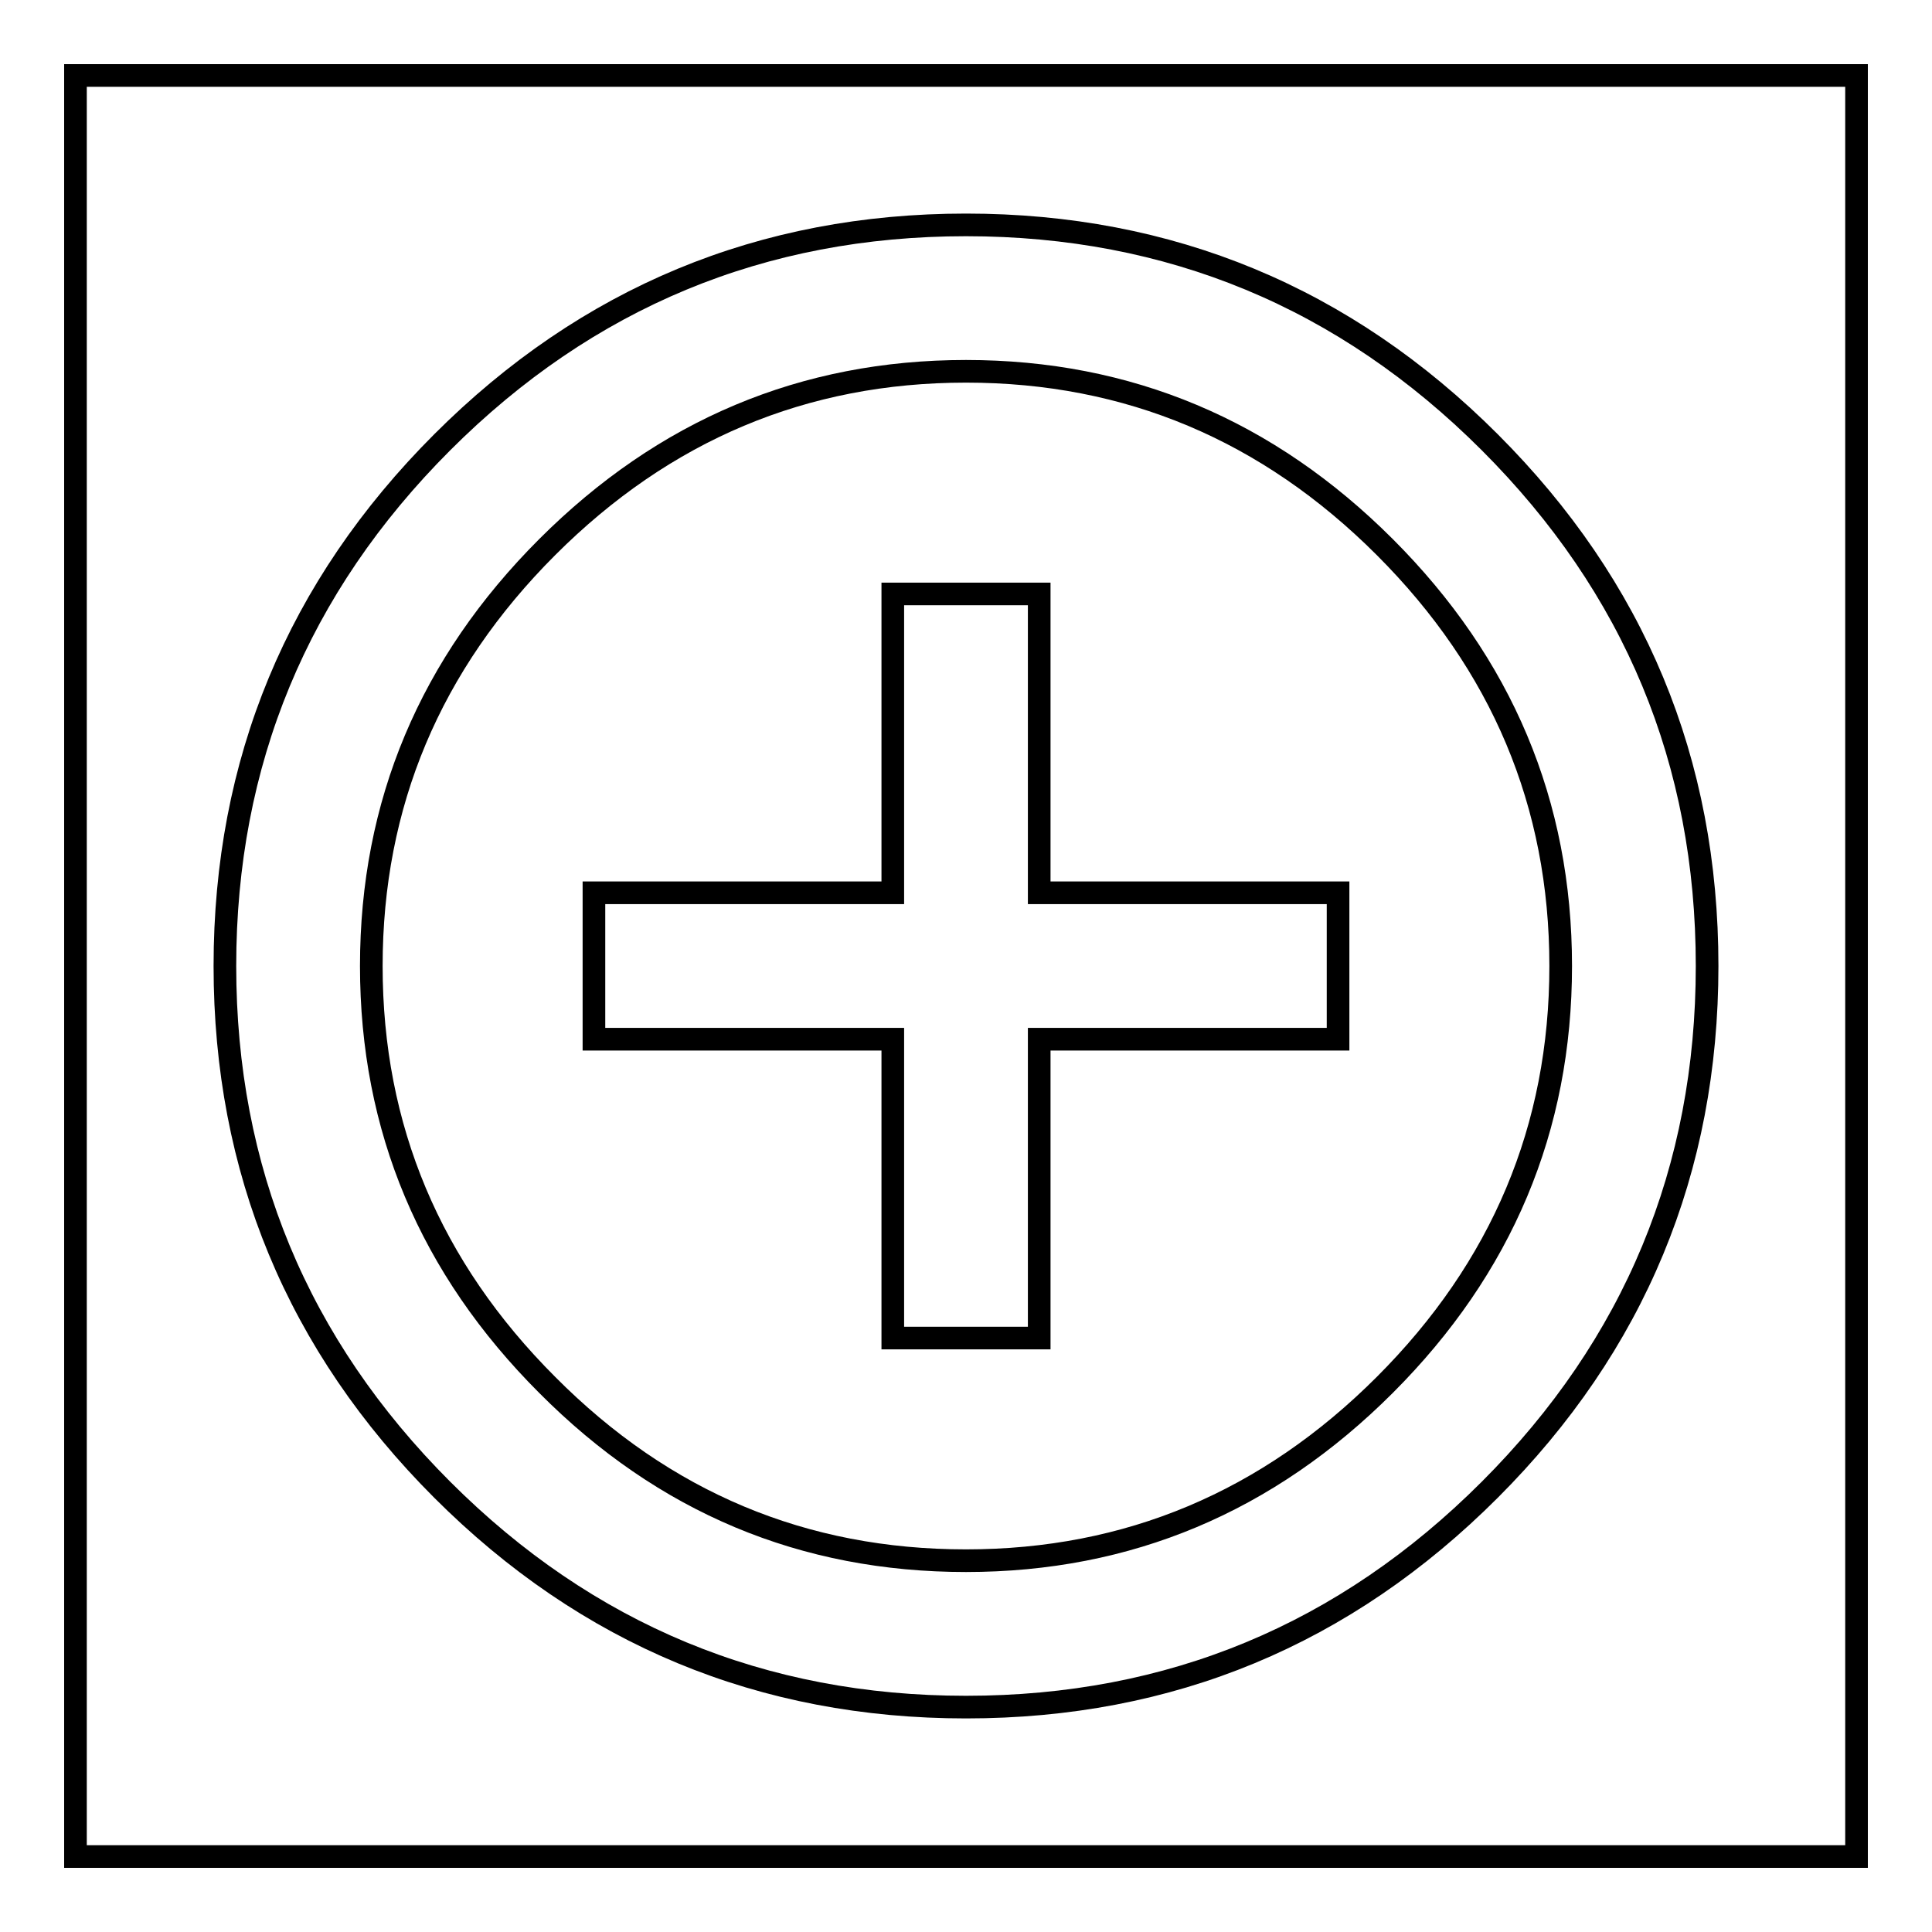
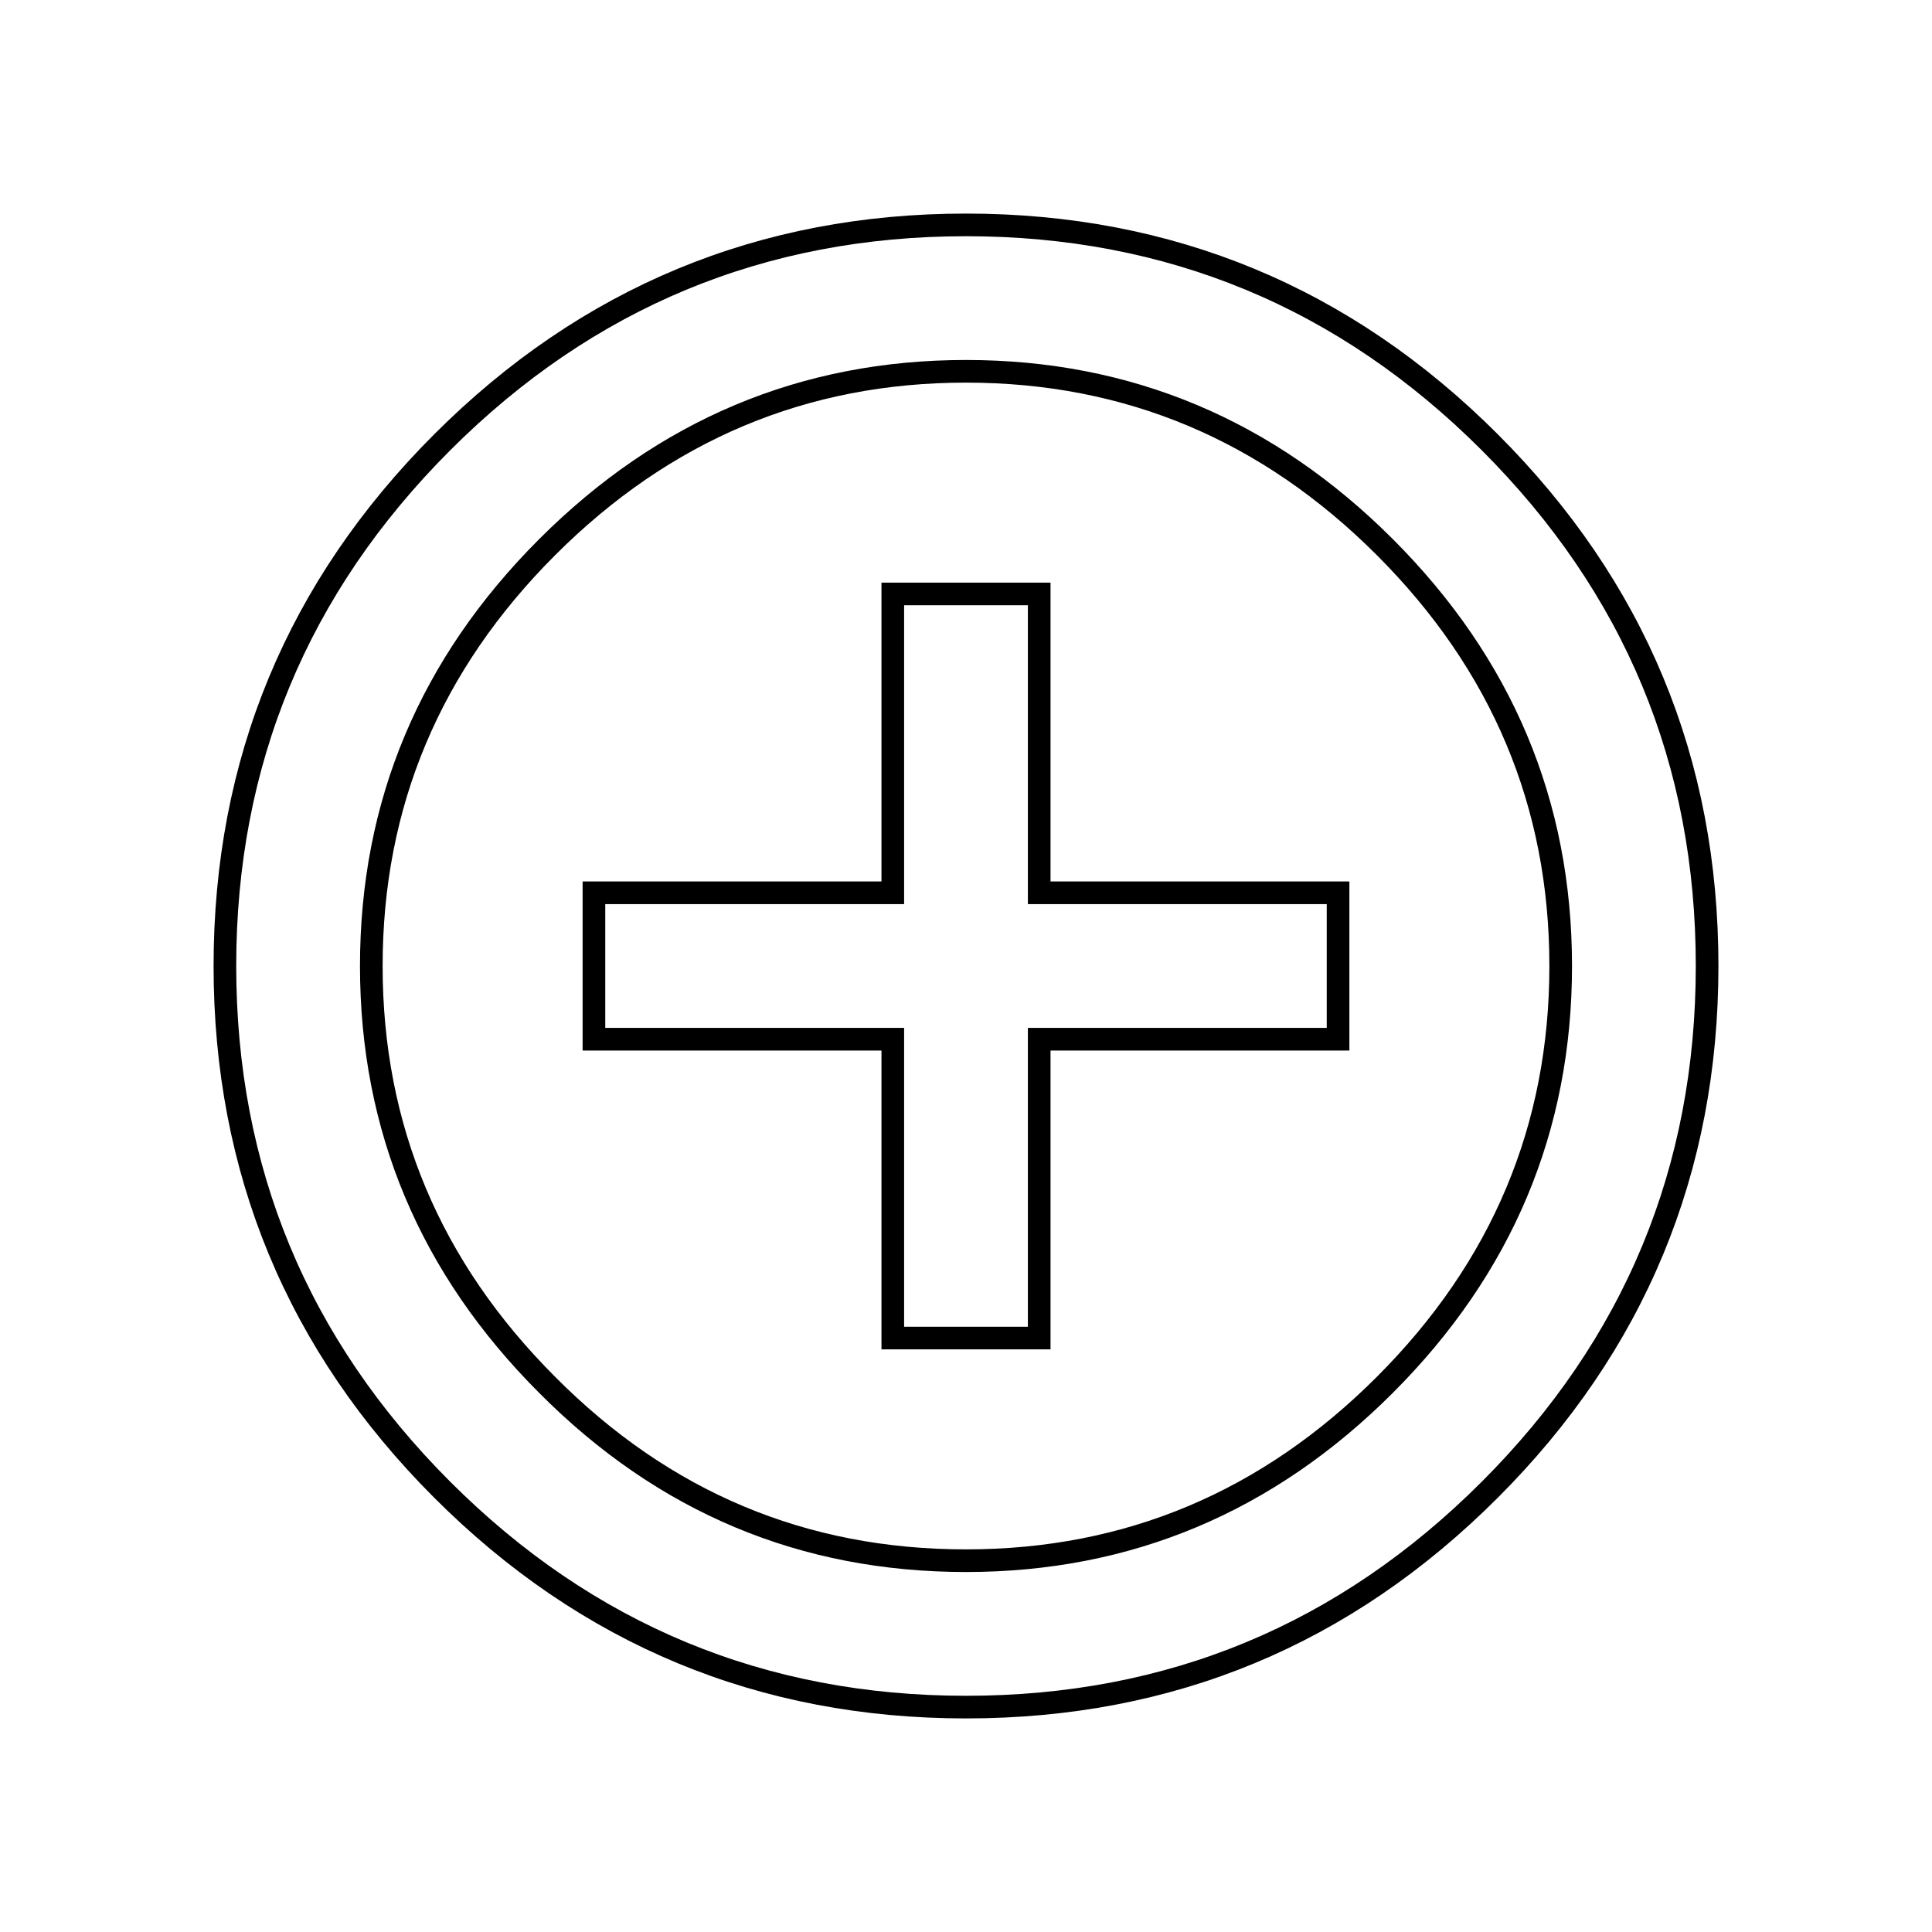
<svg xmlns="http://www.w3.org/2000/svg" version="1.1" x="0px" y="0px" viewBox="0 0 256 256" enable-background="new 0 0 256 256" xml:space="preserve">
  <g>
    <g>
-       <path stroke-width="3" fill-opacity="0" stroke="#000000" d="M10,10h236v236H10V10z" />
      <path stroke-width="3" fill-opacity="0" stroke="#000000" d="M128,206.8c21.5,0,40-7.8,55.5-23.3c15.5-15.5,23.3-34,23.3-55.5c0-21.5-7.8-40-23.3-55.5C168,57,149.5,49.2,128,49.2c-21.5,0-40,7.8-55.5,23.3C57,88,49.2,106.5,49.2,128c0,21.5,7.8,40,23.3,55.5C88,199.1,106.5,206.8,128,206.8z M128,29.8c27,0,50.2,9.6,69.4,28.8c19.2,19.2,28.8,42.3,28.8,69.4c0,27-9.6,50.2-28.8,69.4c-19.2,19.2-42.3,28.8-69.4,28.8c-27,0-50.2-9.6-69.4-28.8C39.4,178.2,29.8,155,29.8,128c0-27,9.6-50.2,28.8-69.4C77.8,39.4,101,29.8,128,29.8z M137.7,78.7v39.6h39.6v19.4h-39.6v39.6h-19.4v-39.6H78.7v-19.4h39.6V78.7H137.7z" />
    </g>
  </g>
</svg>